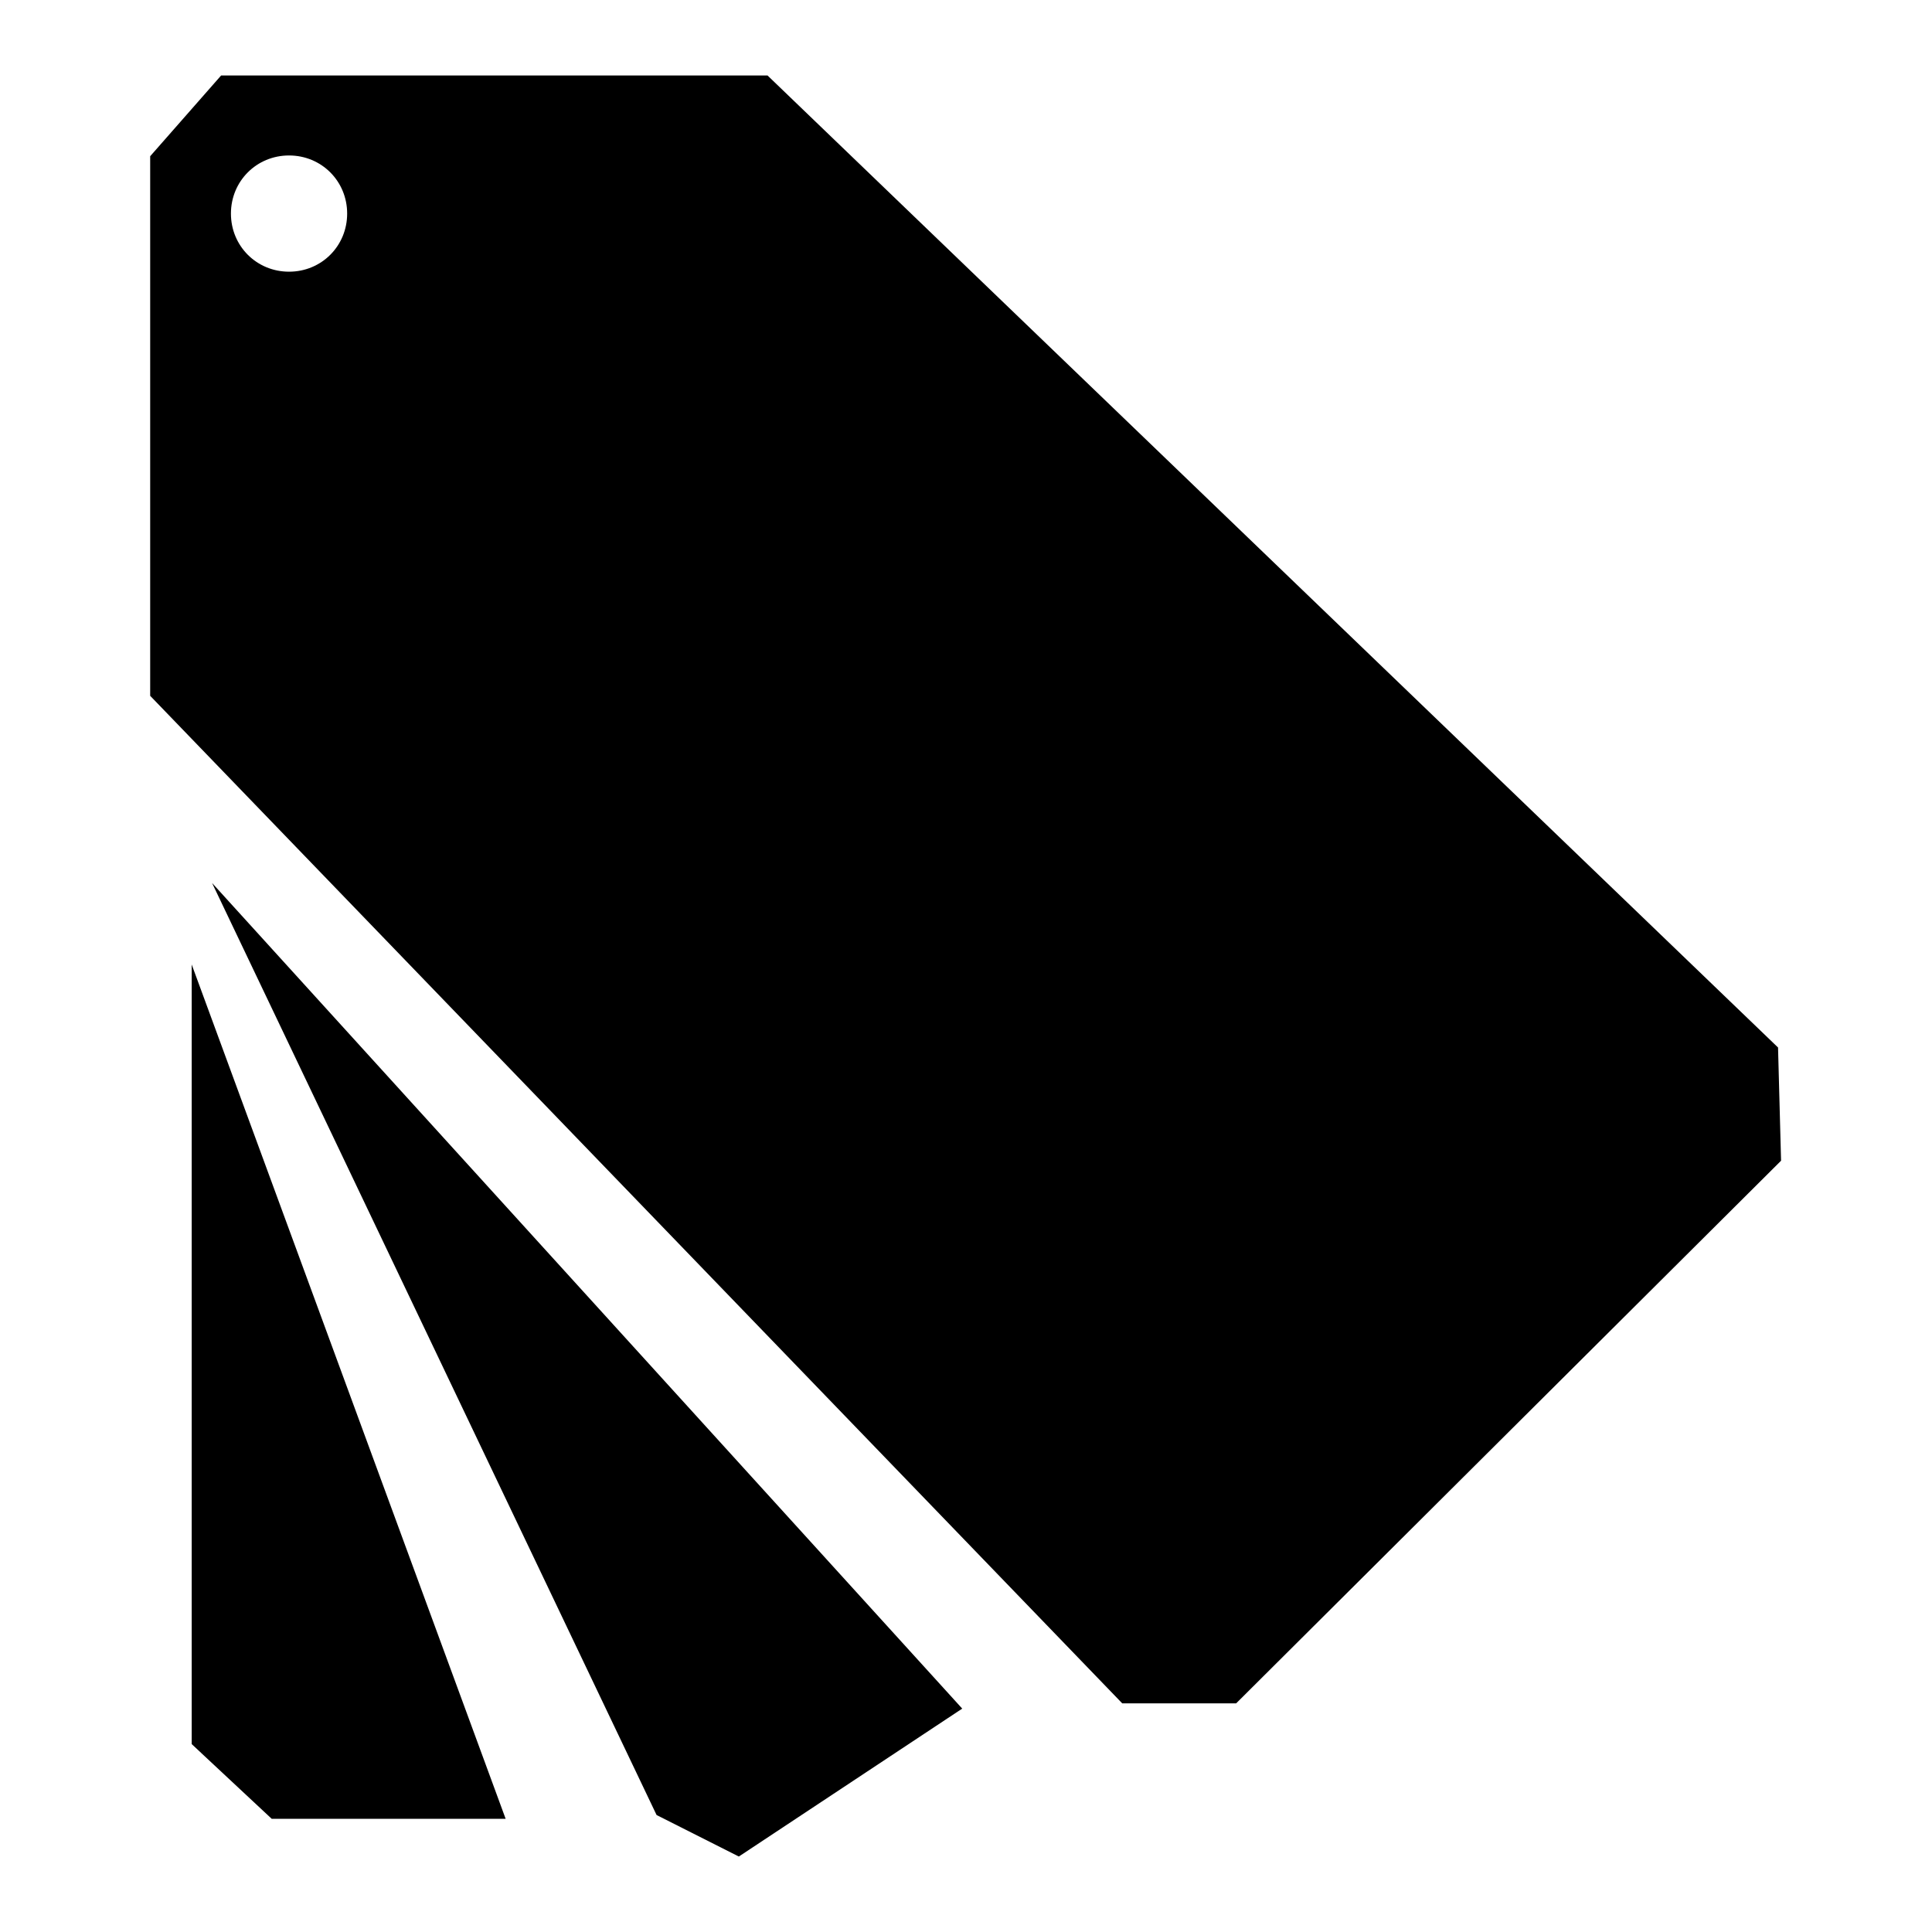
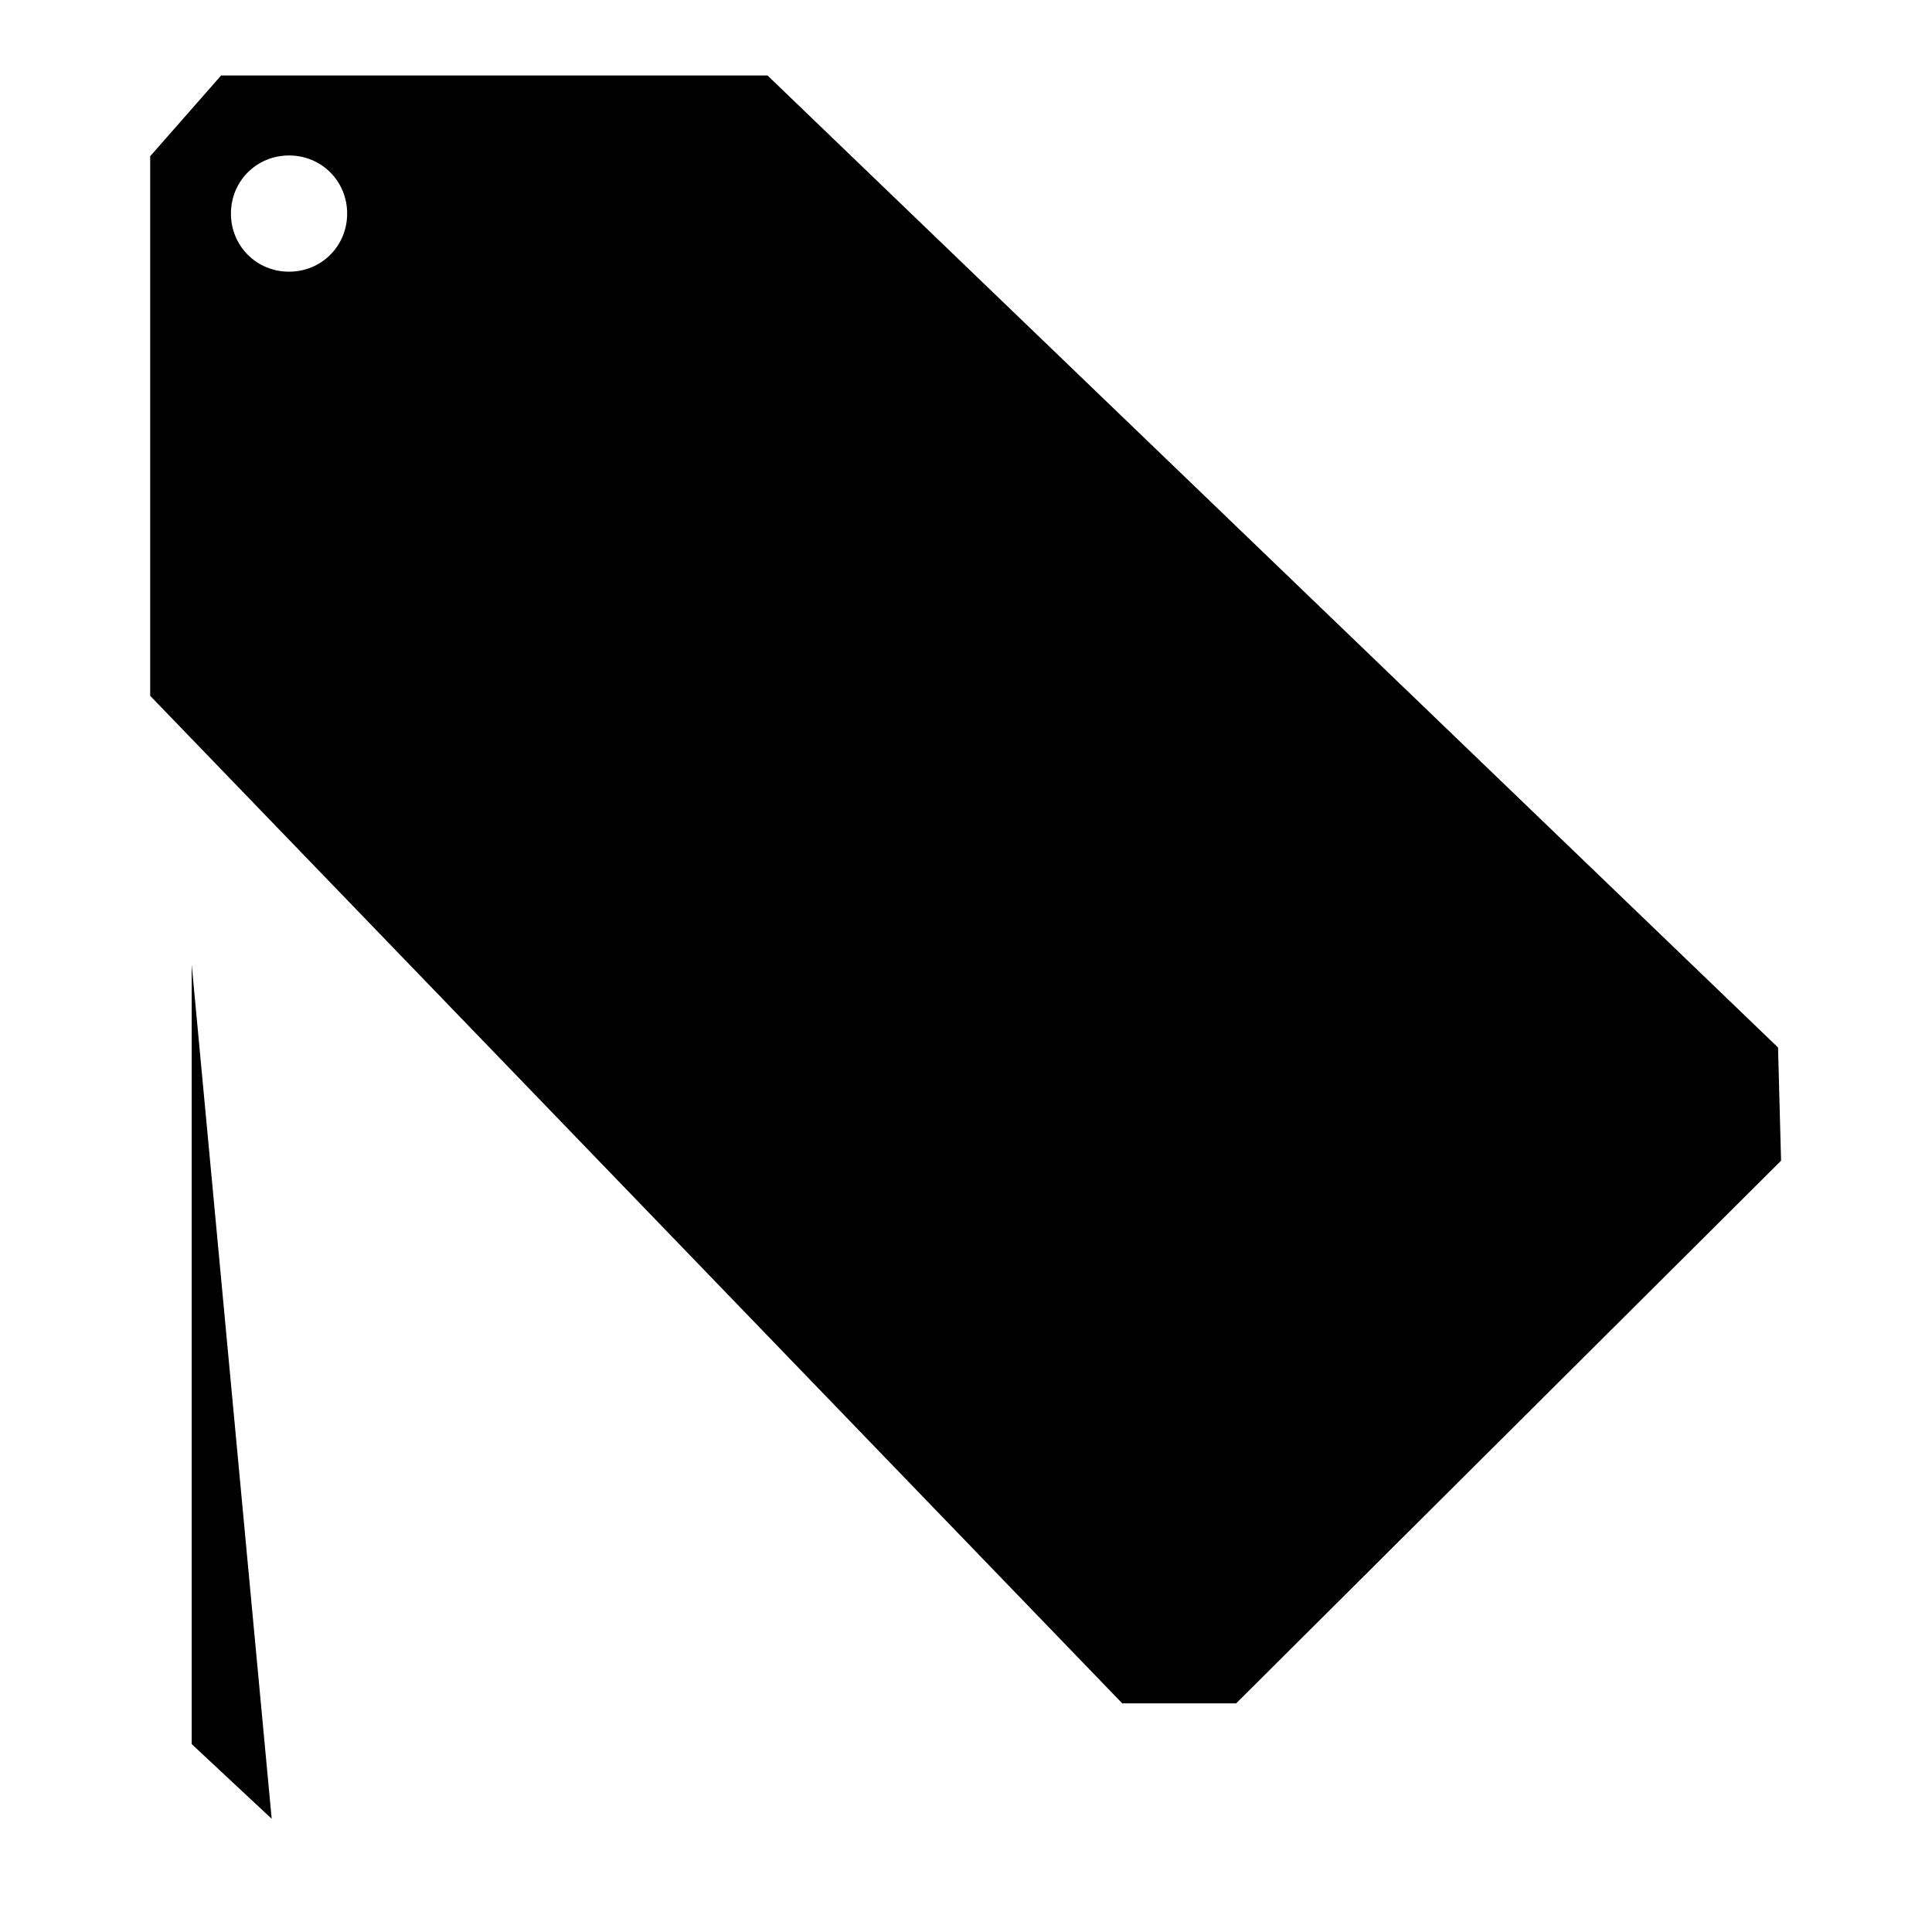
<svg xmlns="http://www.w3.org/2000/svg" version="1.1" x="0px" y="0px" viewBox="0 0 256 256" enable-background="new 0 0 256 256" xml:space="preserve">
  <g>
    <g>
      <path fill="#000000" d="M235.6,138.8L101.7,10H29.3l-9.4,10.7v71.5l128.8,133.5l15.1,0l72.2-71.9L235.6,138.8z M38.3,36c-4.3,0-7.7-3.4-7.7-7.7c0-4.3,3.4-7.7,7.7-7.7c4.3,0,7.7,3.4,7.7,7.7C46,32.6,42.6,36,38.3,36z" />
-       <path fill="#000000" d="M87,240.5l10.9,5.5l29.6-19.6L28.1,117L87,240.5z" />
-       <path fill="#000000" d="M25.4,231.1L36,241l31,0L25.4,127.8V231.1z" />
+       <path fill="#000000" d="M25.4,231.1L36,241L25.4,127.8V231.1z" />
    </g>
  </g>
</svg>